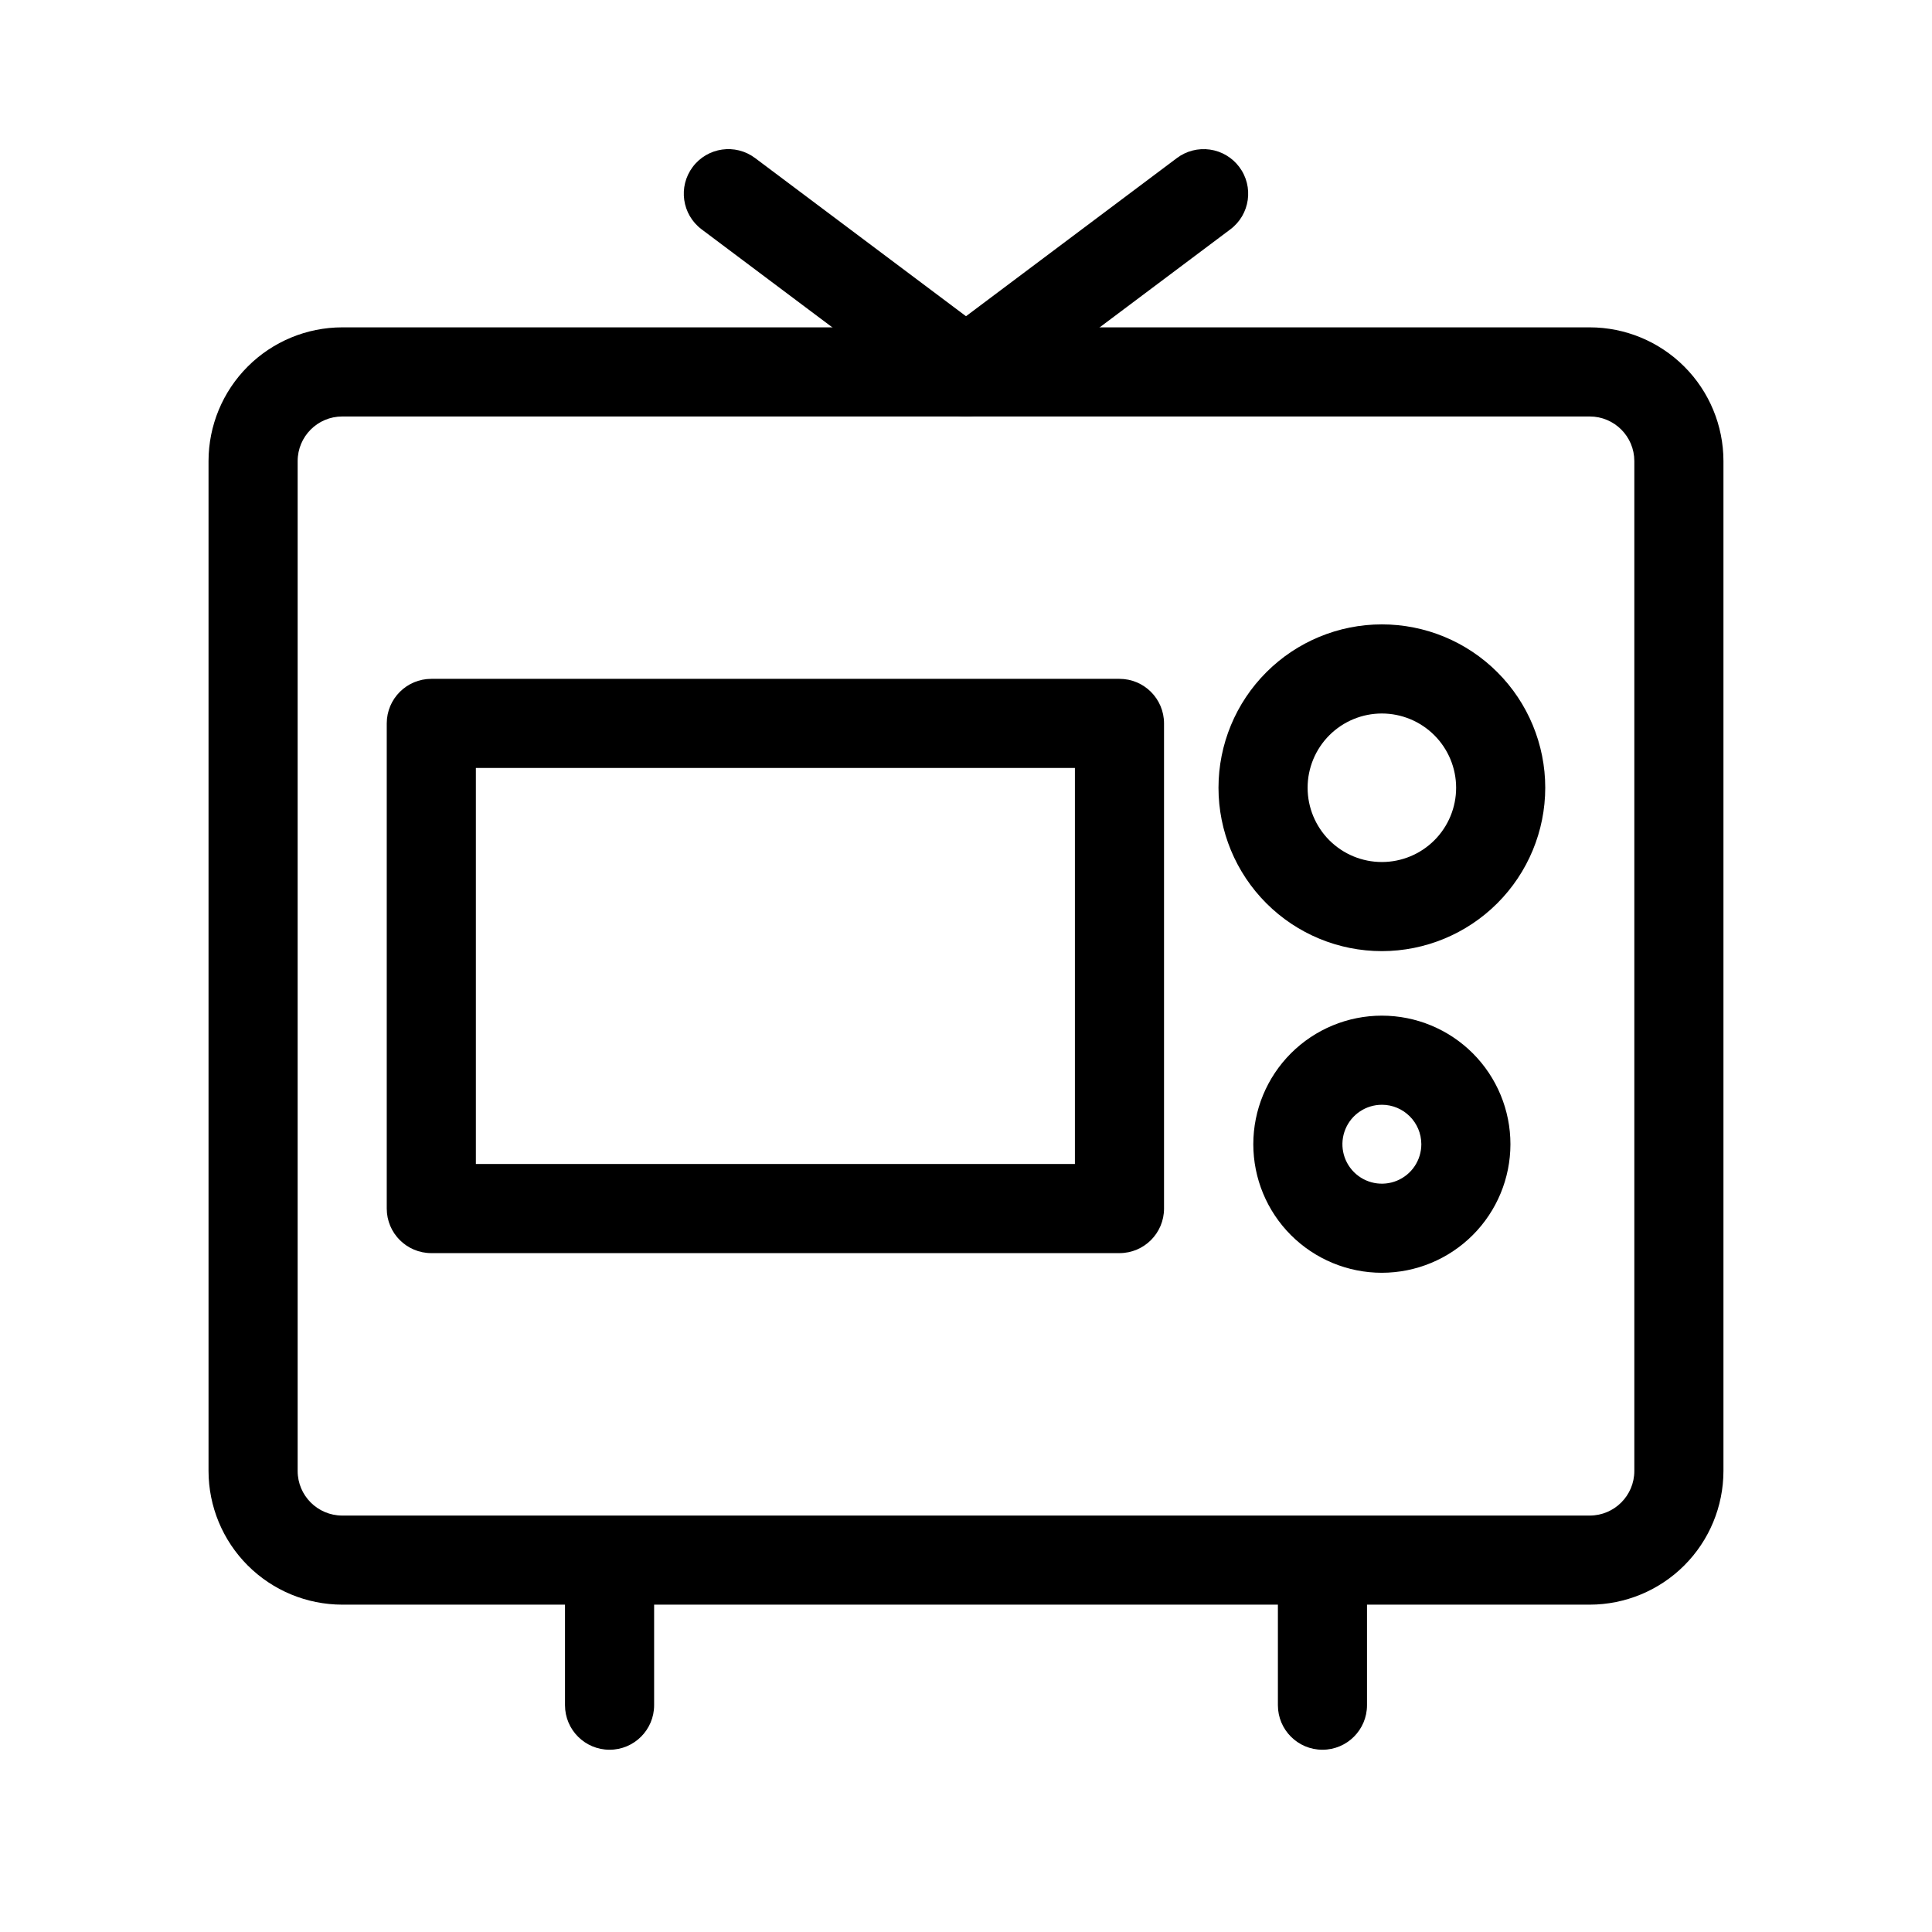
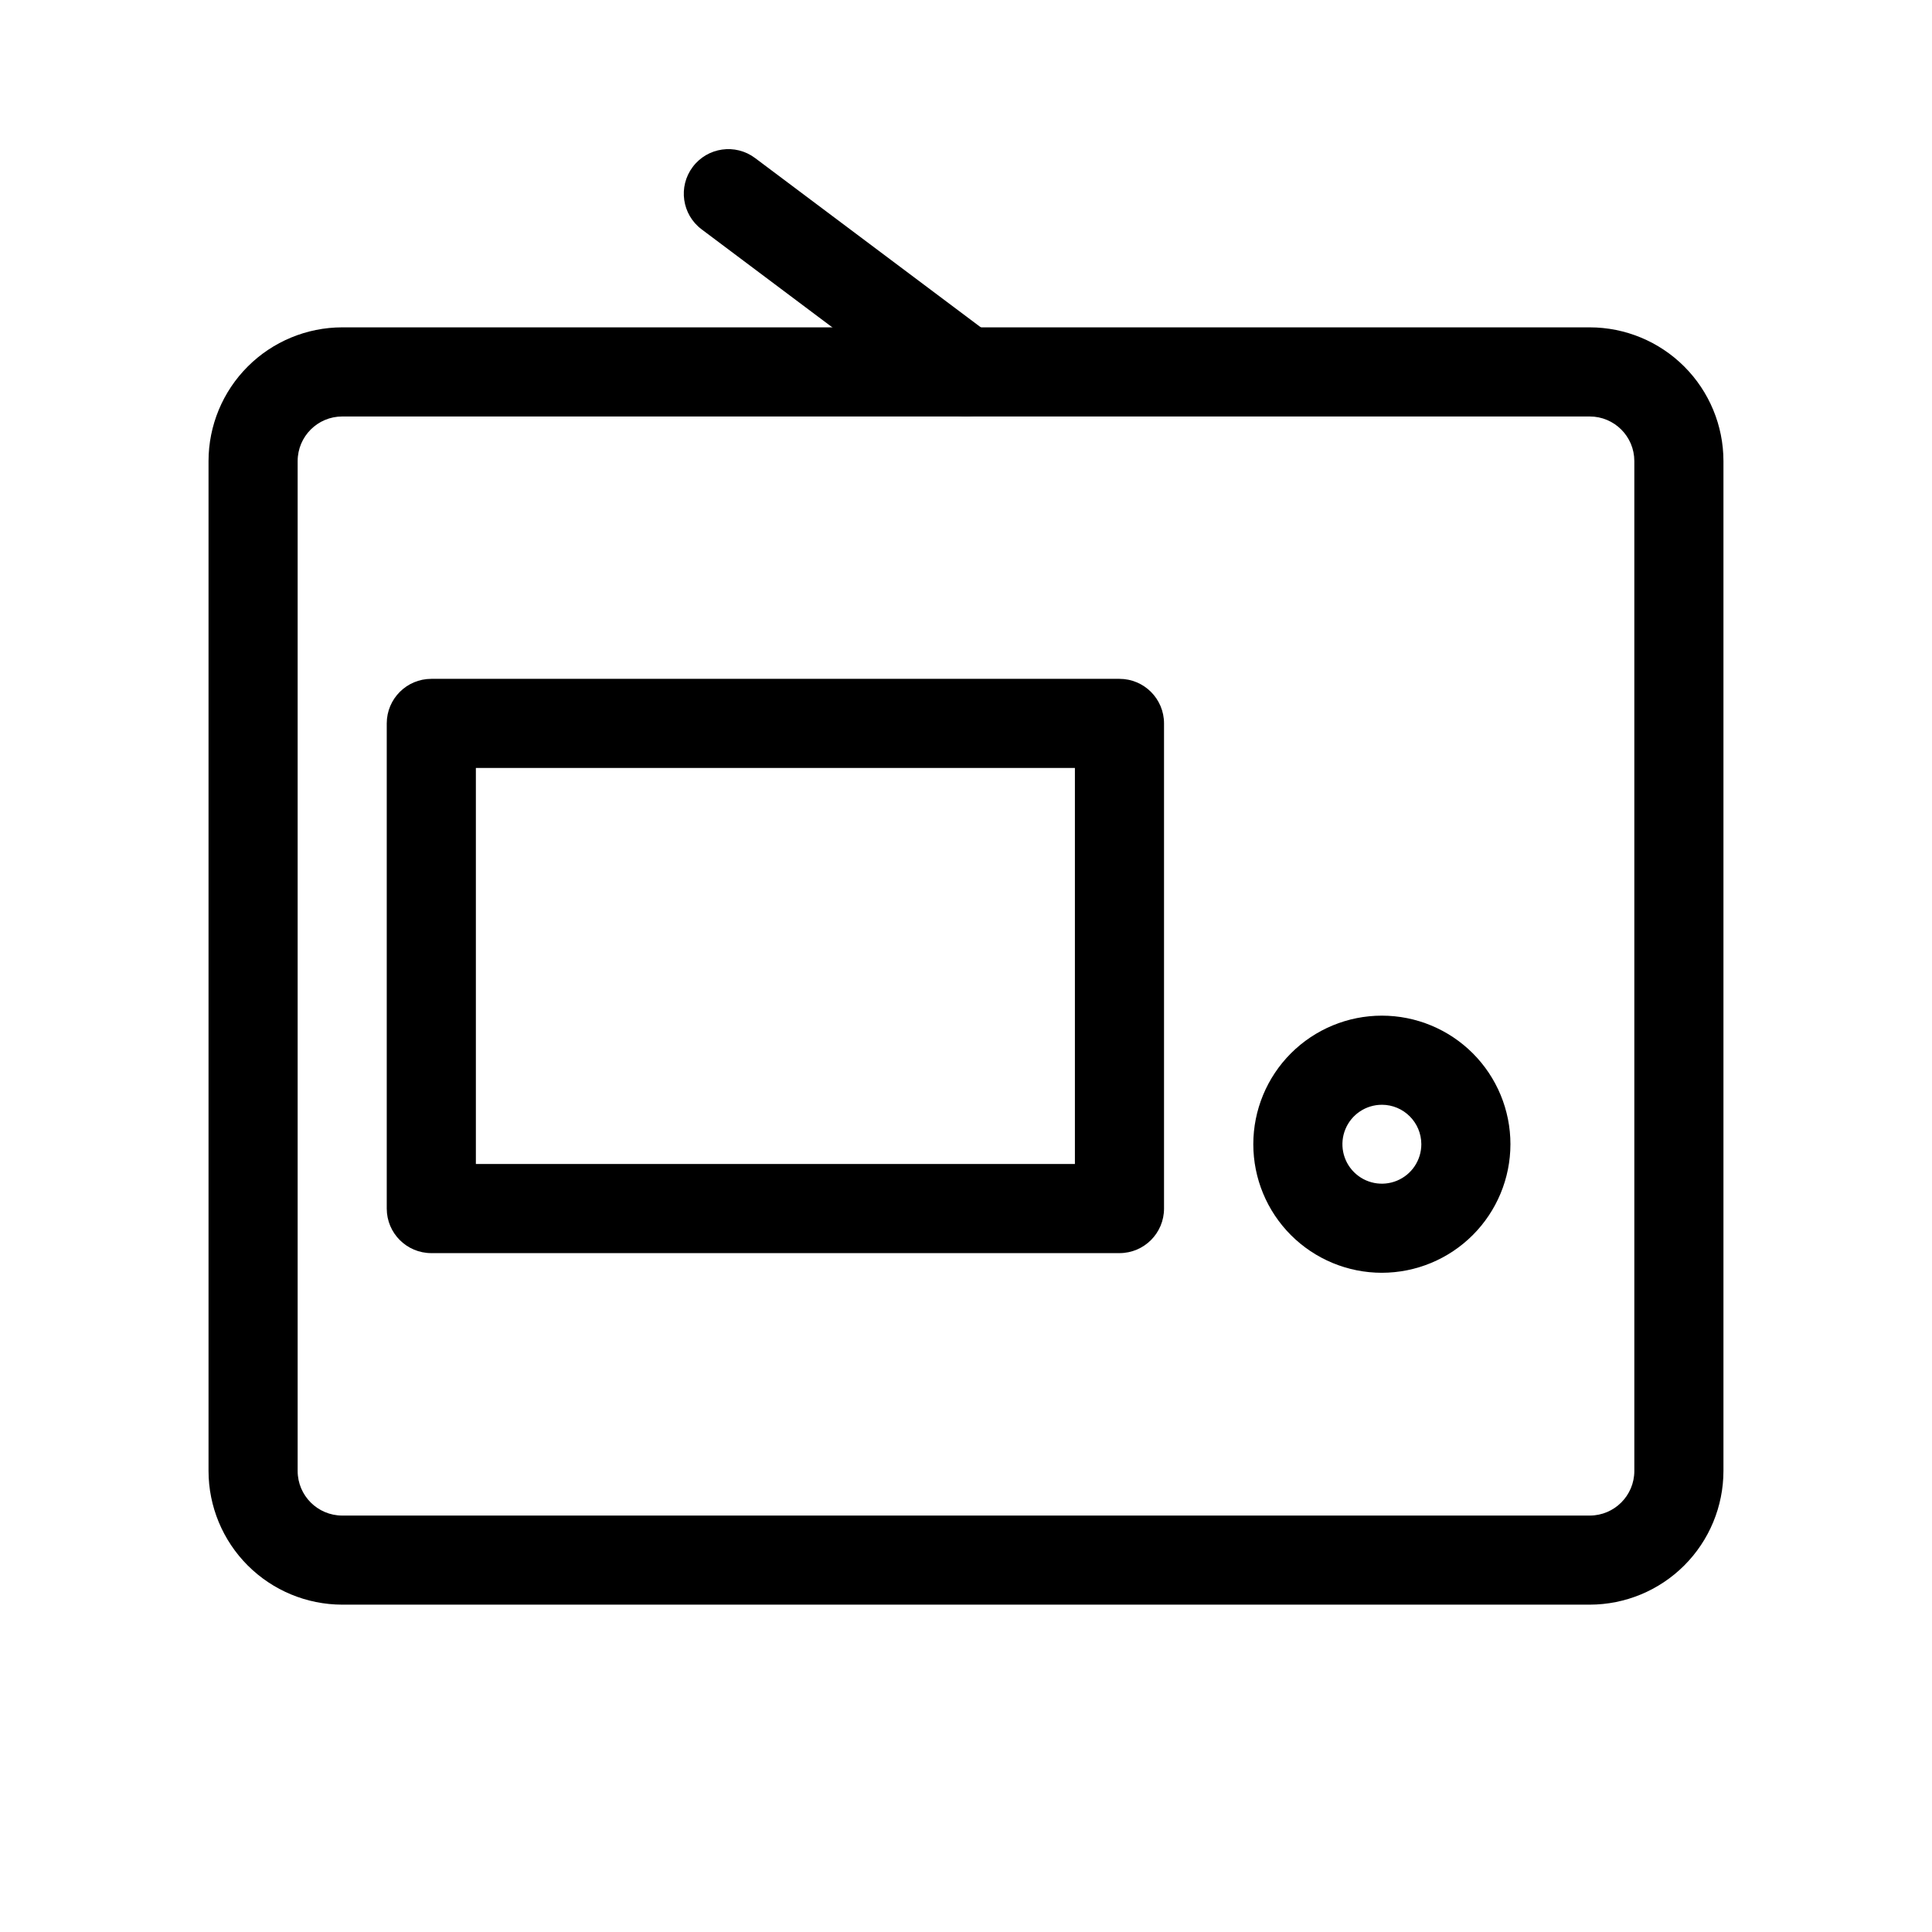
<svg xmlns="http://www.w3.org/2000/svg" fill="#000000" width="800px" height="800px" version="1.1" viewBox="144 144 512 512">
  <g>
    <path d="m565.31 569.25h-330.62c-9.395-0.012-18.395-3.746-25.039-10.387-6.641-6.641-10.375-15.645-10.387-25.035v-267.65c0.012-9.395 3.746-18.398 10.387-25.039 6.641-6.641 15.645-10.375 25.039-10.387h330.62c9.391 0.012 18.395 3.746 25.035 10.387s10.379 15.645 10.387 25.039v267.65c-0.012 9.391-3.746 18.395-10.387 25.035s-15.645 10.375-25.035 10.387zm-330.62-314.88v0.004c-6.519 0.004-11.801 5.289-11.809 11.809v267.65c0.008 6.516 5.289 11.797 11.809 11.809h330.62c6.516-0.012 11.797-5.293 11.805-11.809v-267.65c-0.004-6.519-5.289-11.805-11.805-11.809z" />
    <path d="m440.67 476.09h-182.37c-6.519 0-11.809-5.285-11.809-11.809v-128.57c0-6.519 5.289-11.809 11.809-11.809h182.37c6.523 0 11.809 5.289 11.809 11.809v128.57c0 6.523-5.285 11.809-11.809 11.809zm-170.56-23.617h158.75v-104.96h-158.75z" />
-     <path d="m510.21 396.06c-11.484 0-22.496-4.562-30.613-12.68-8.121-8.121-12.684-19.133-12.684-30.617 0-11.48 4.562-22.496 12.684-30.613 8.117-8.121 19.129-12.684 30.613-12.684s22.496 4.562 30.613 12.684c8.121 8.117 12.684 19.133 12.684 30.613-0.012 11.48-4.578 22.484-12.695 30.602-8.117 8.117-19.121 12.684-30.602 12.695zm0-62.977c-5.219 0-10.227 2.074-13.918 5.766-3.688 3.691-5.762 8.695-5.762 13.914s2.074 10.227 5.762 13.918c3.691 3.688 8.699 5.762 13.918 5.762s10.227-2.074 13.914-5.762c3.691-3.691 5.766-8.699 5.766-13.918-0.004-5.219-2.078-10.219-5.769-13.91-3.691-3.688-8.691-5.766-13.91-5.769z" />
    <path d="m510.21 481.3c-9.035 0-17.703-3.59-24.094-9.977-6.387-6.391-9.977-15.059-9.977-24.094 0-9.035 3.59-17.703 9.977-24.094 6.391-6.387 15.059-9.977 24.094-9.977 9.035 0 17.703 3.59 24.094 9.977 6.387 6.391 9.977 15.059 9.977 24.094-0.008 9.035-3.602 17.695-9.988 24.082-6.387 6.387-15.047 9.98-24.082 9.988zm0-44.527v0.004c-4.231 0-8.043 2.547-9.66 6.453s-0.723 8.406 2.266 11.395c2.992 2.992 7.488 3.887 11.398 2.266 3.906-1.617 6.453-5.43 6.453-9.66-0.008-5.773-4.684-10.449-10.457-10.457z" />
-     <path d="m305.54 607.7c-6.523 0-11.809-5.285-11.809-11.809v-30.148c0-6.519 5.285-11.809 11.809-11.809 6.519 0 11.809 5.289 11.809 11.809v30.148c0 6.523-5.289 11.809-11.809 11.809z" />
-     <path d="m494.46 607.7c-6.519 0-11.805-5.285-11.805-11.809v-30.148c0-6.519 5.285-11.809 11.805-11.809 6.523 0 11.809 5.289 11.809 11.809v30.148c0 6.523-5.285 11.809-11.809 11.809z" />
    <path d="m400 254.37c-2.559 0-5.043-0.828-7.086-2.363l-62.977-47.23c-5.219-3.914-6.273-11.316-2.363-16.531 3.914-5.219 11.316-6.277 16.531-2.363l62.977 47.23v0.004c4.066 3.047 5.727 8.355 4.117 13.18-1.605 4.82-6.117 8.074-11.199 8.074z" />
-     <path d="m400 254.37c-5.086 0-9.598-3.254-11.203-8.074-1.609-4.824 0.051-10.133 4.117-13.18l62.977-47.23v-0.004c2.504-1.879 5.652-2.684 8.754-2.242 3.102 0.441 5.898 2.098 7.777 4.606 3.91 5.215 2.856 12.617-2.363 16.531l-62.977 47.23c-2.043 1.535-4.527 2.363-7.082 2.363z" />
  </g>
</svg>